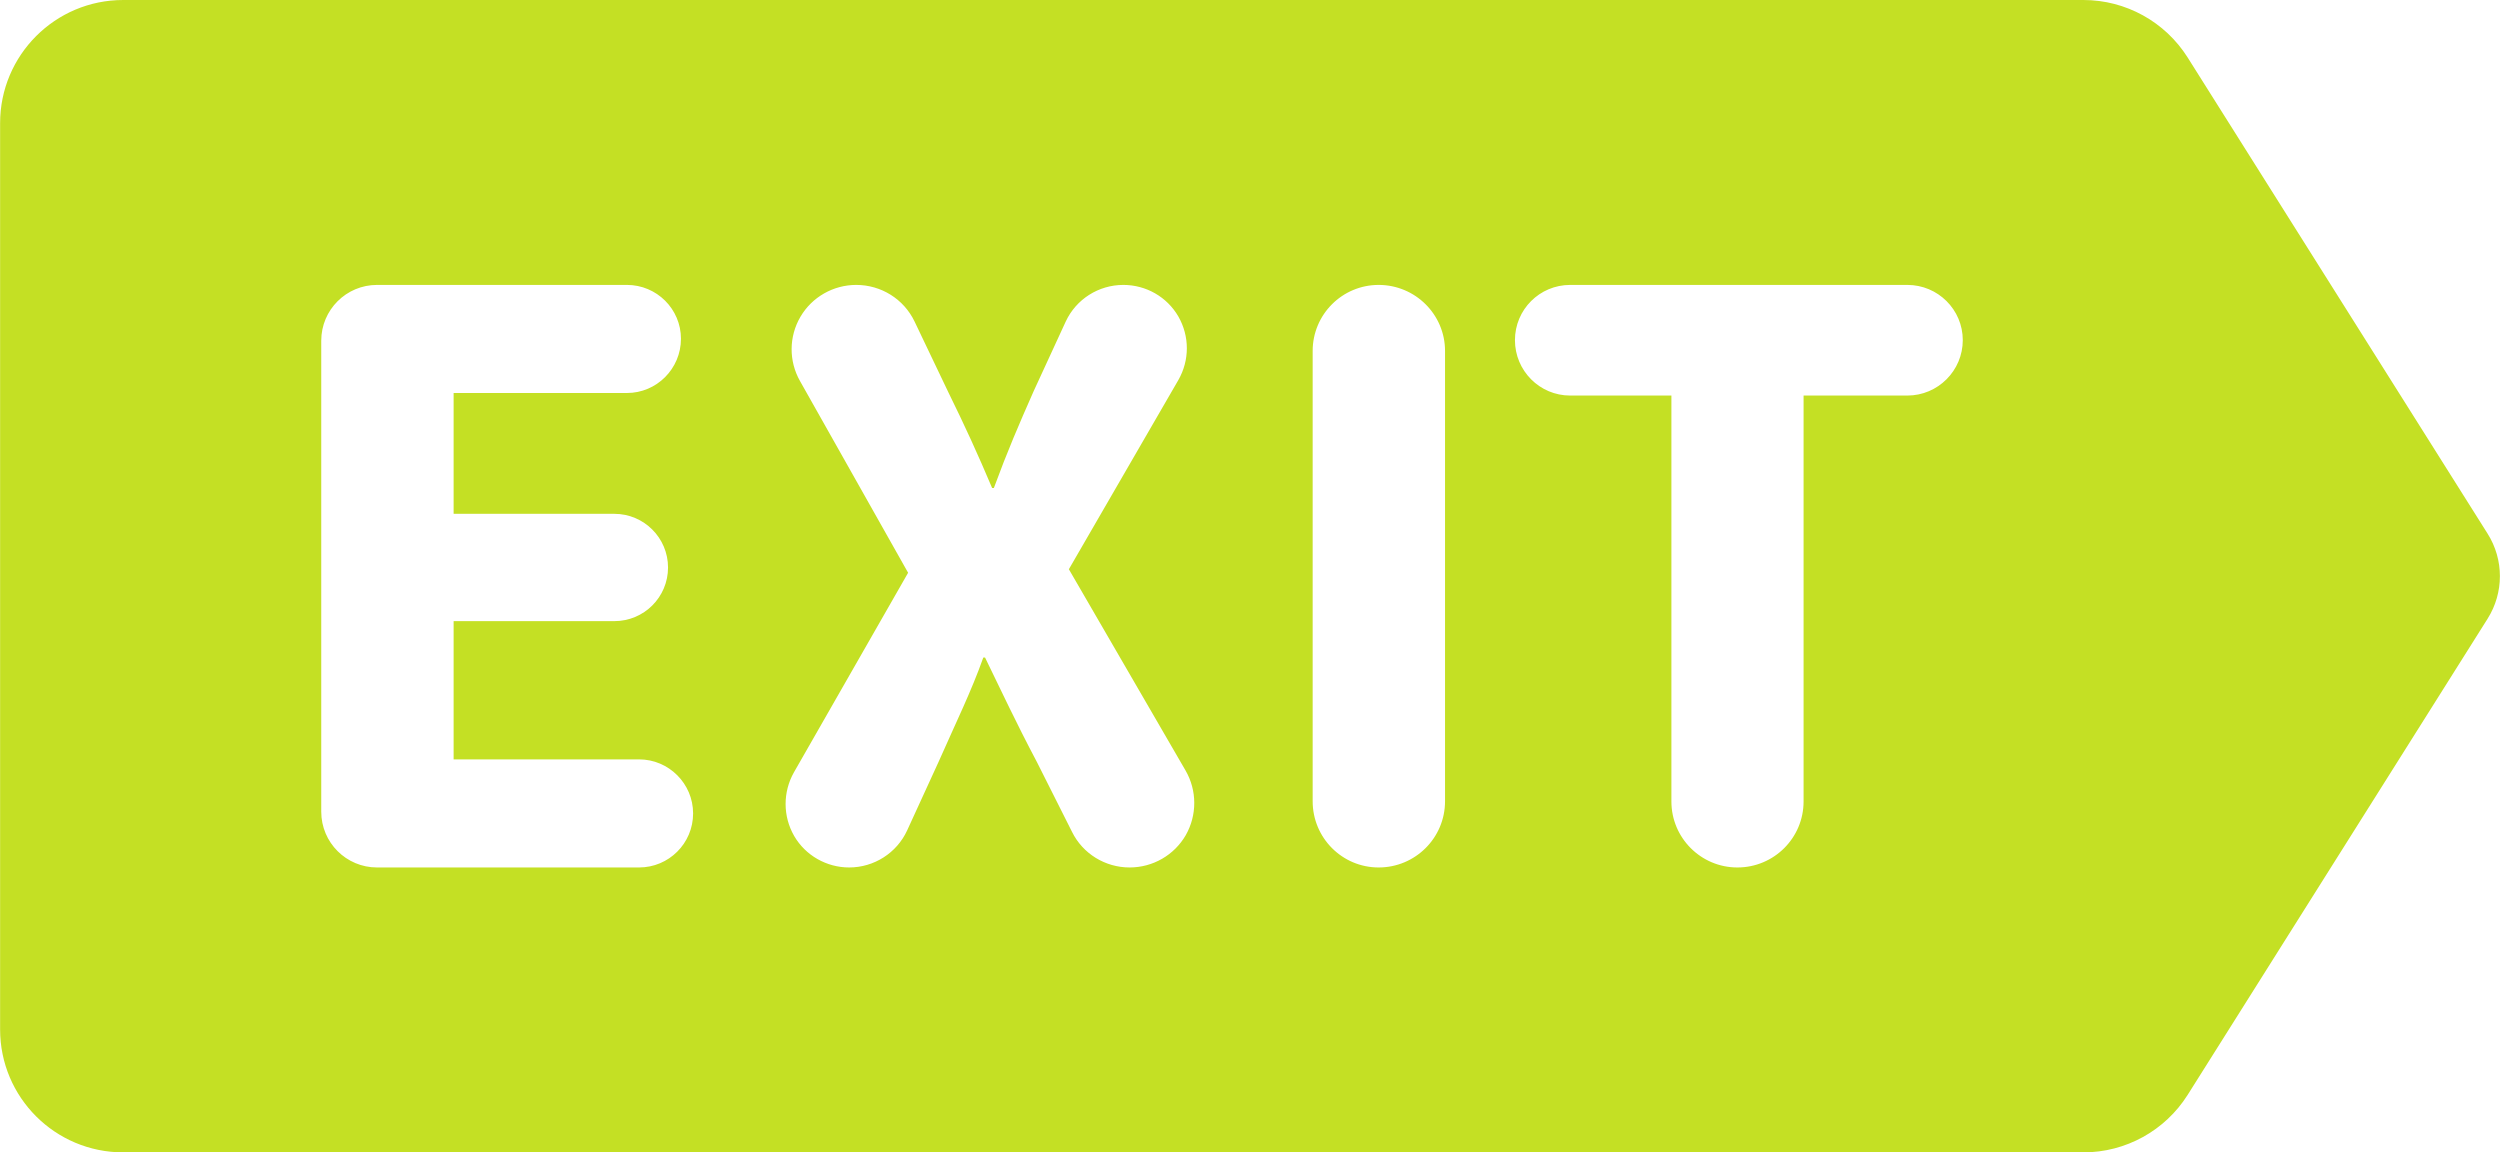
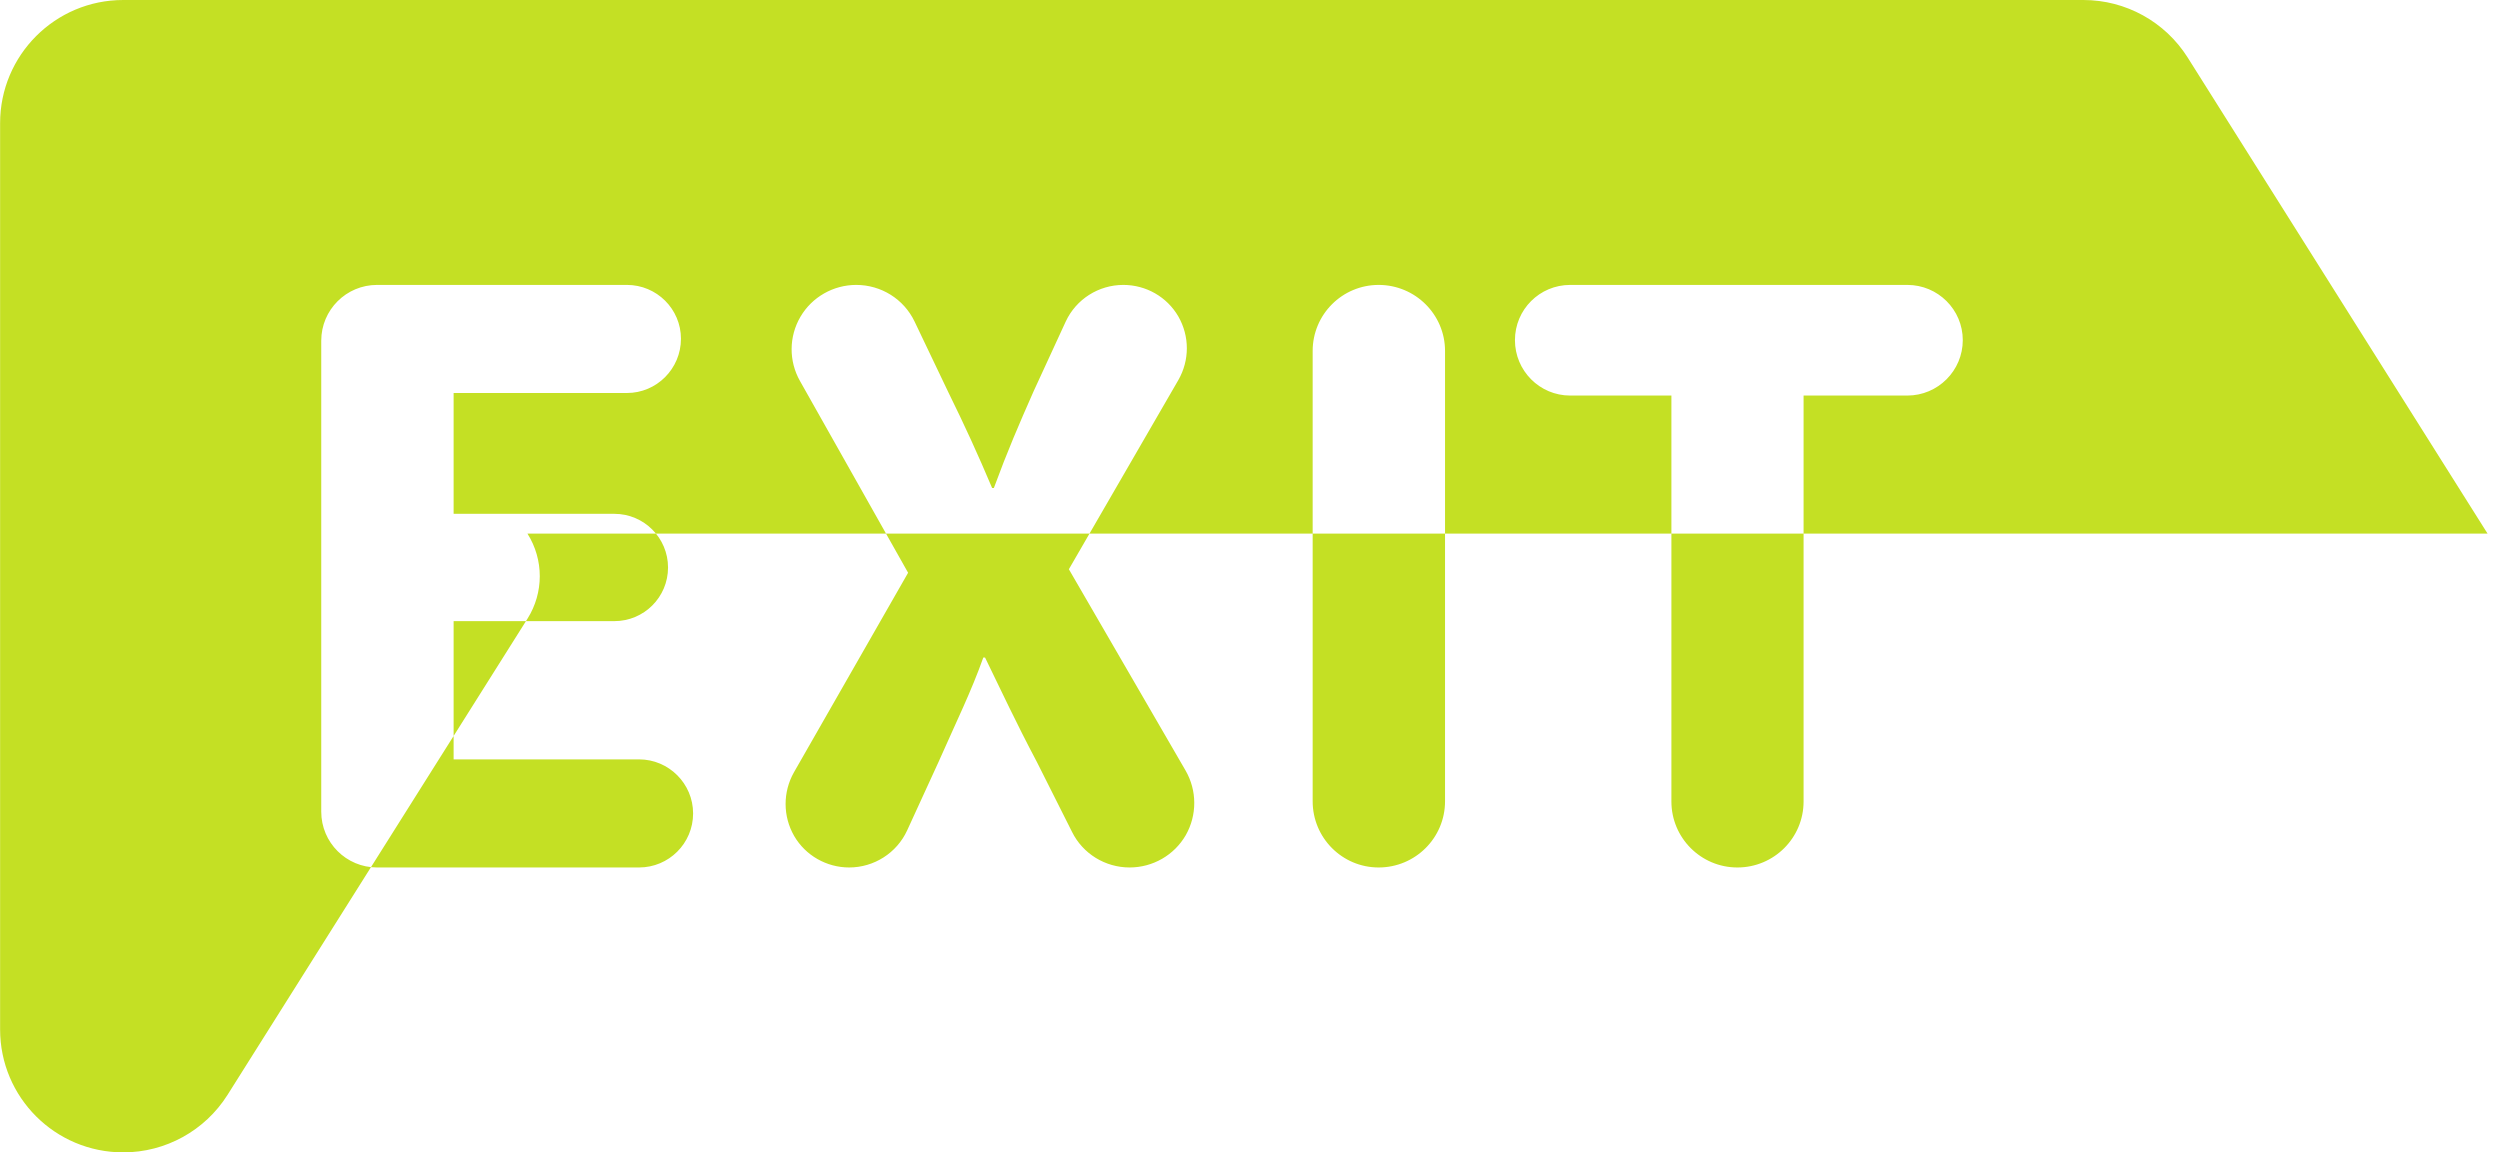
<svg xmlns="http://www.w3.org/2000/svg" xml:space="preserve" width="4200px" height="1936px" version="1.0" style="shape-rendering:geometricPrecision; text-rendering:geometricPrecision; image-rendering:optimizeQuality; fill-rule:evenodd; clip-rule:evenodd" viewBox="0 0 12766 5885">
  <defs>
    <style type="text/css">
   
    .fil0 {fill:#C4E024}
   
  </style>
  </defs>
  <g id="Capa_x0020_1">
    <g id="_2698759093392">
-       <path id="XMLID_255_" class="fil0" d="M12703 2725l-1532 -2432c-115,-182 -316,-293 -532,-293l-10010 0c-348,0 -629,282 -629,629l0 4628c0,347 281,628 629,628l10010 0c216,0 417,-111 532,-293l1532 -2432c84,-133 84,-302 0,-435zm-9440 1705l-1338 0c-157,0 -285,-127 -285,-285l0 -2405c0,-158 128,-285 285,-285l1276 0c152,0 276,123 276,275 0,153 -124,277 -276,277l-885 0 0 617 821 0c151,0 274,123 274,274 0,152 -123,274 -274,274l-821 0 0 706 947 0c152,0 276,124 276,276 0,153 -124,276 -276,276zm2792 -165c-59,102 -168,165 -287,165 -124,0 -239,-70 -294,-182l-179 -356c-110,-208 -181,-362 -265,-534l-9 0c-61,172 -137,326 -229,534l-160 349c-53,115 -169,189 -296,189 -115,0 -223,-61 -281,-161 -58,-101 -58,-224 -1,-325l583 -1019 -552 -979c-58,-102 -57,-227 2,-328 59,-101 168,-163 285,-163 127,0 243,72 298,187l170 356c89,181 155,326 226,494l9 0c70,-190 127,-322 203,-494l164 -356c53,-114 168,-187 294,-187 116,0 223,61 281,161 58,101 58,224 0,325l-559 966 596 1028c59,102 59,228 1,330zm1324 -173c0,187 -152,338 -339,338 -186,0 -337,-151 -337,-338l0 -2300c0,-186 151,-337 337,-337 187,0 339,151 339,337l0 2300zm2361 -2072l-530 0 0 2073c0,186 -151,337 -338,337 -186,0 -337,-151 -337,-337l0 -2073 -517 0c-156,0 -282,-127 -282,-283 0,-156 126,-282 282,-282l1722 0c156,0 283,126 283,282 0,156 -127,283 -283,283z" />
+       <path id="XMLID_255_" class="fil0" d="M12703 2725l-1532 -2432c-115,-182 -316,-293 -532,-293l-10010 0c-348,0 -629,282 -629,629l0 4628c0,347 281,628 629,628c216,0 417,-111 532,-293l1532 -2432c84,-133 84,-302 0,-435zm-9440 1705l-1338 0c-157,0 -285,-127 -285,-285l0 -2405c0,-158 128,-285 285,-285l1276 0c152,0 276,123 276,275 0,153 -124,277 -276,277l-885 0 0 617 821 0c151,0 274,123 274,274 0,152 -123,274 -274,274l-821 0 0 706 947 0c152,0 276,124 276,276 0,153 -124,276 -276,276zm2792 -165c-59,102 -168,165 -287,165 -124,0 -239,-70 -294,-182l-179 -356c-110,-208 -181,-362 -265,-534l-9 0c-61,172 -137,326 -229,534l-160 349c-53,115 -169,189 -296,189 -115,0 -223,-61 -281,-161 -58,-101 -58,-224 -1,-325l583 -1019 -552 -979c-58,-102 -57,-227 2,-328 59,-101 168,-163 285,-163 127,0 243,72 298,187l170 356c89,181 155,326 226,494l9 0c70,-190 127,-322 203,-494l164 -356c53,-114 168,-187 294,-187 116,0 223,61 281,161 58,101 58,224 0,325l-559 966 596 1028c59,102 59,228 1,330zm1324 -173c0,187 -152,338 -339,338 -186,0 -337,-151 -337,-338l0 -2300c0,-186 151,-337 337,-337 187,0 339,151 339,337l0 2300zm2361 -2072l-530 0 0 2073c0,186 -151,337 -338,337 -186,0 -337,-151 -337,-337l0 -2073 -517 0c-156,0 -282,-127 -282,-283 0,-156 126,-282 282,-282l1722 0c156,0 283,126 283,282 0,156 -127,283 -283,283z" />
      <g>
   </g>
      <g>
   </g>
      <g>
   </g>
      <g>
   </g>
      <g>
   </g>
      <g>
   </g>
      <g>
   </g>
      <g>
   </g>
      <g>
   </g>
      <g>
   </g>
      <g>
   </g>
      <g>
   </g>
      <g>
   </g>
      <g>
   </g>
      <g>
   </g>
    </g>
  </g>
</svg>